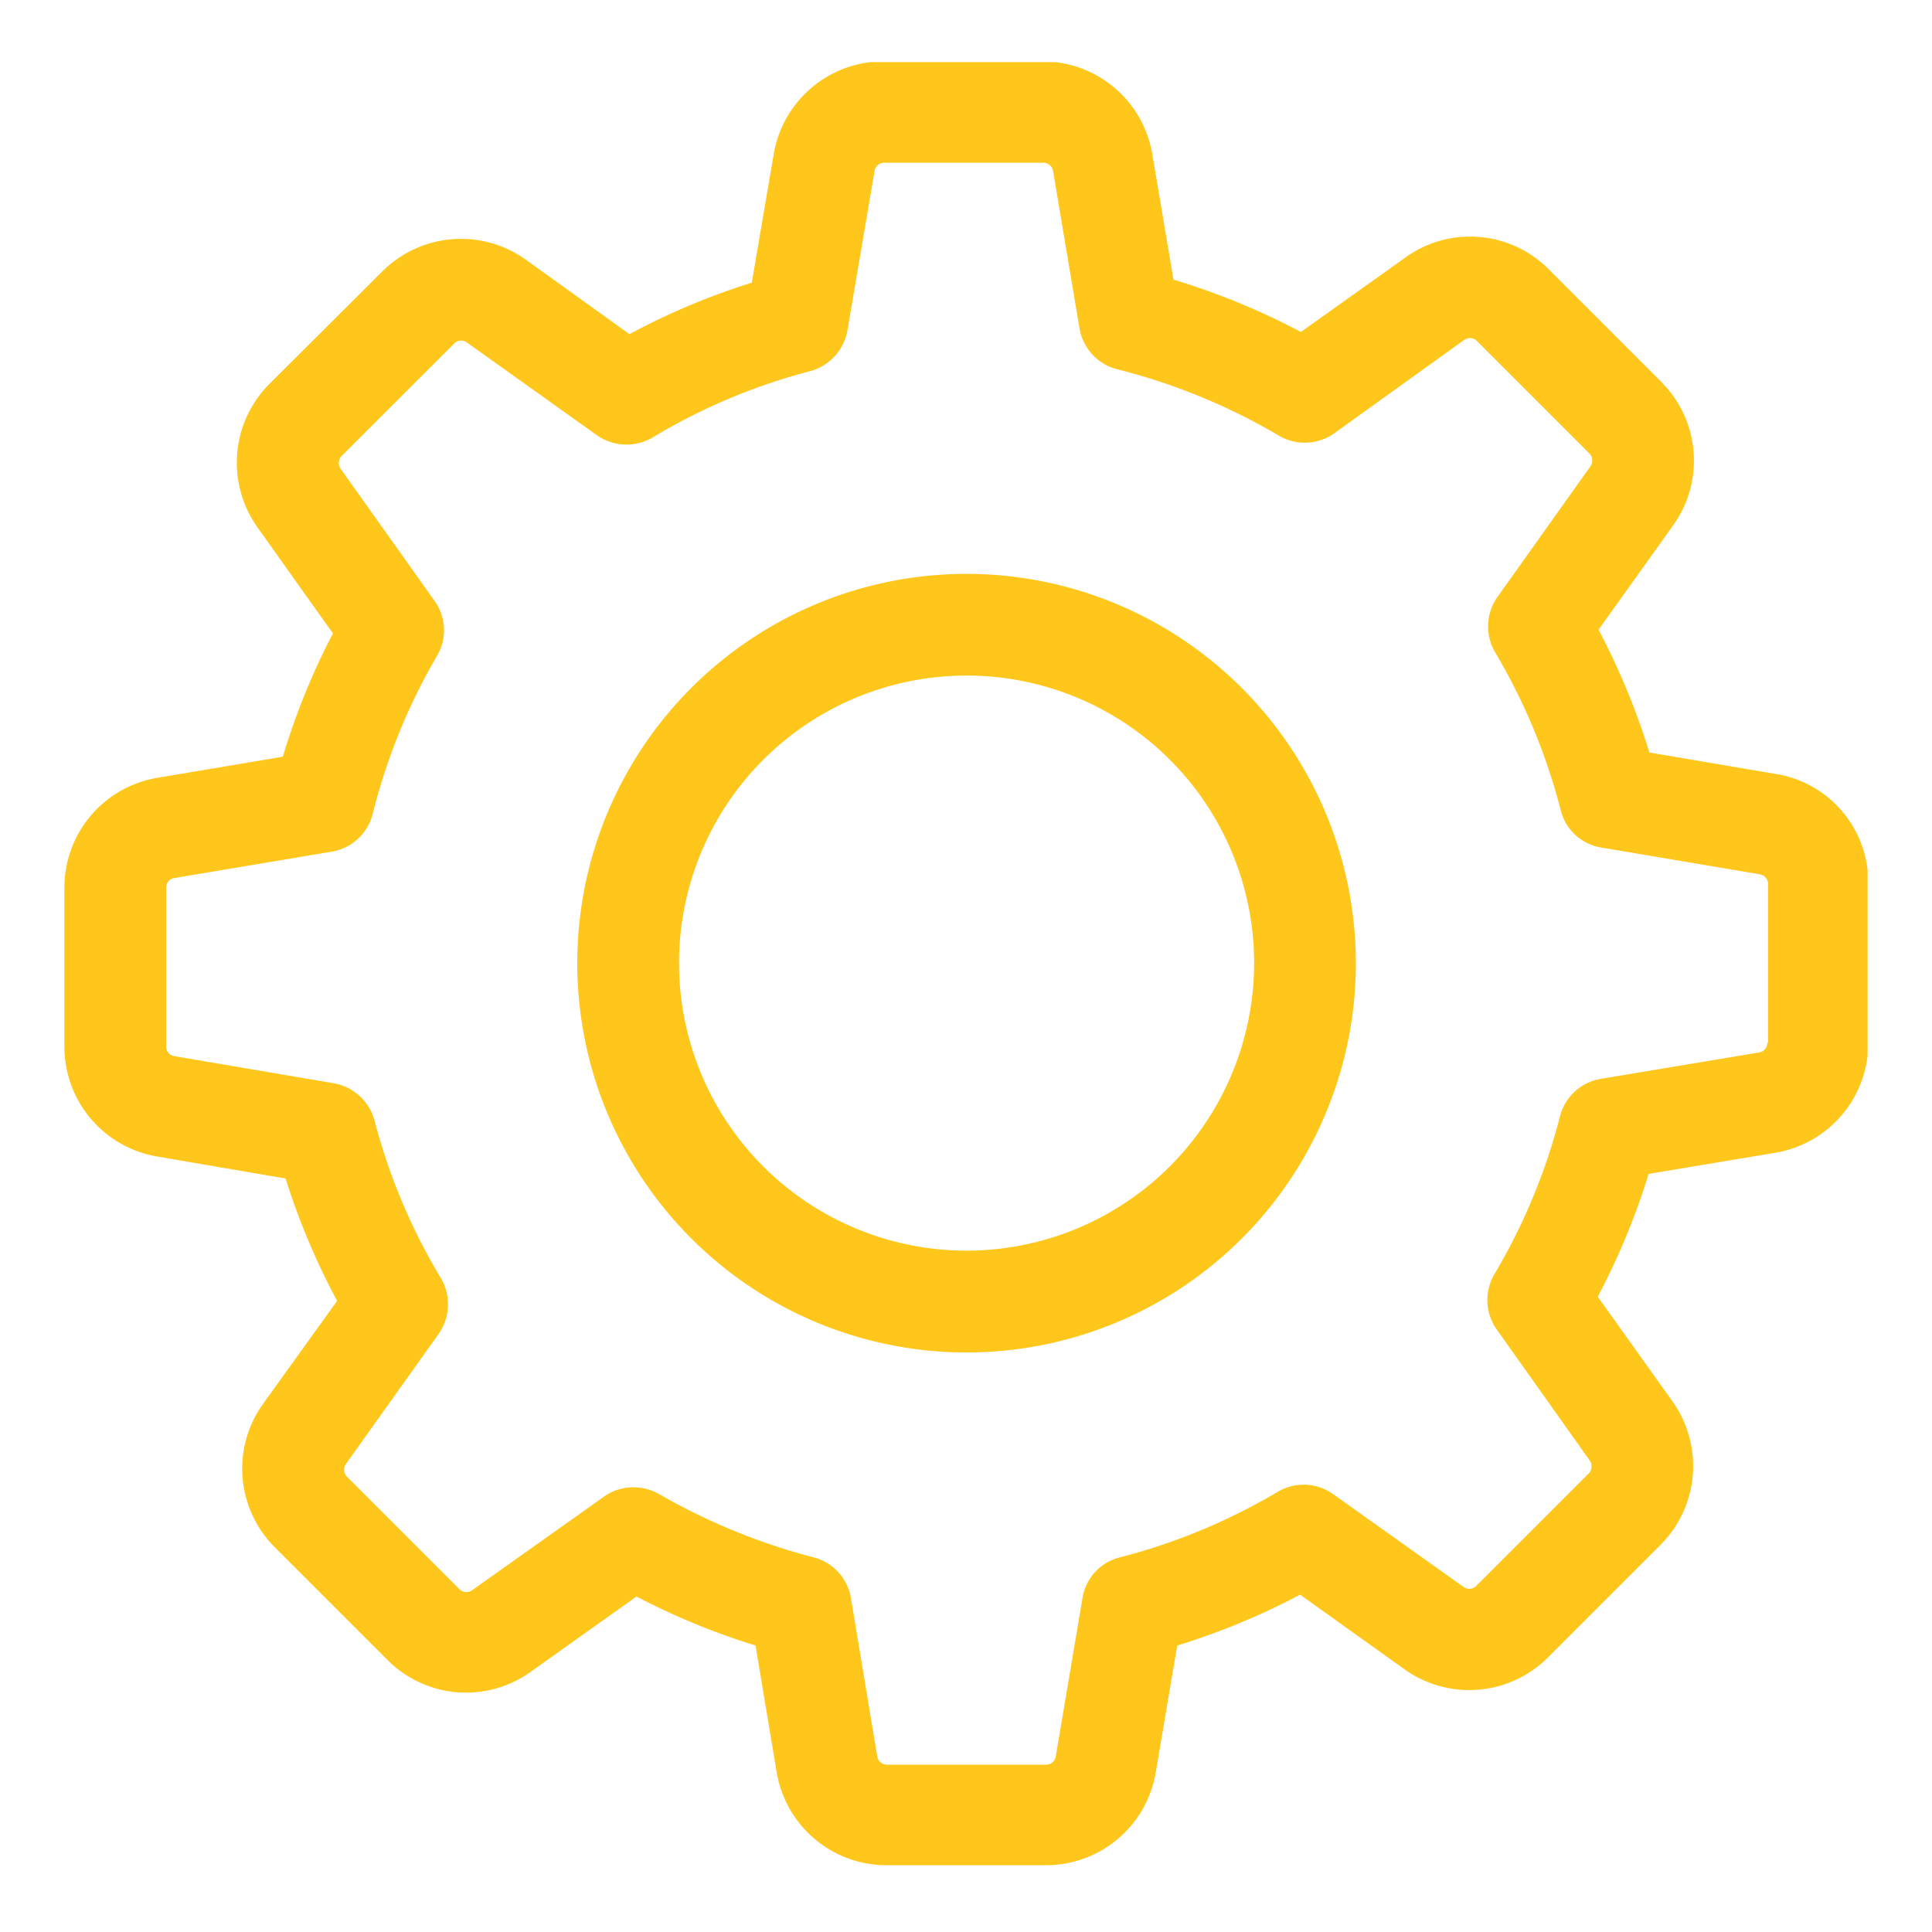
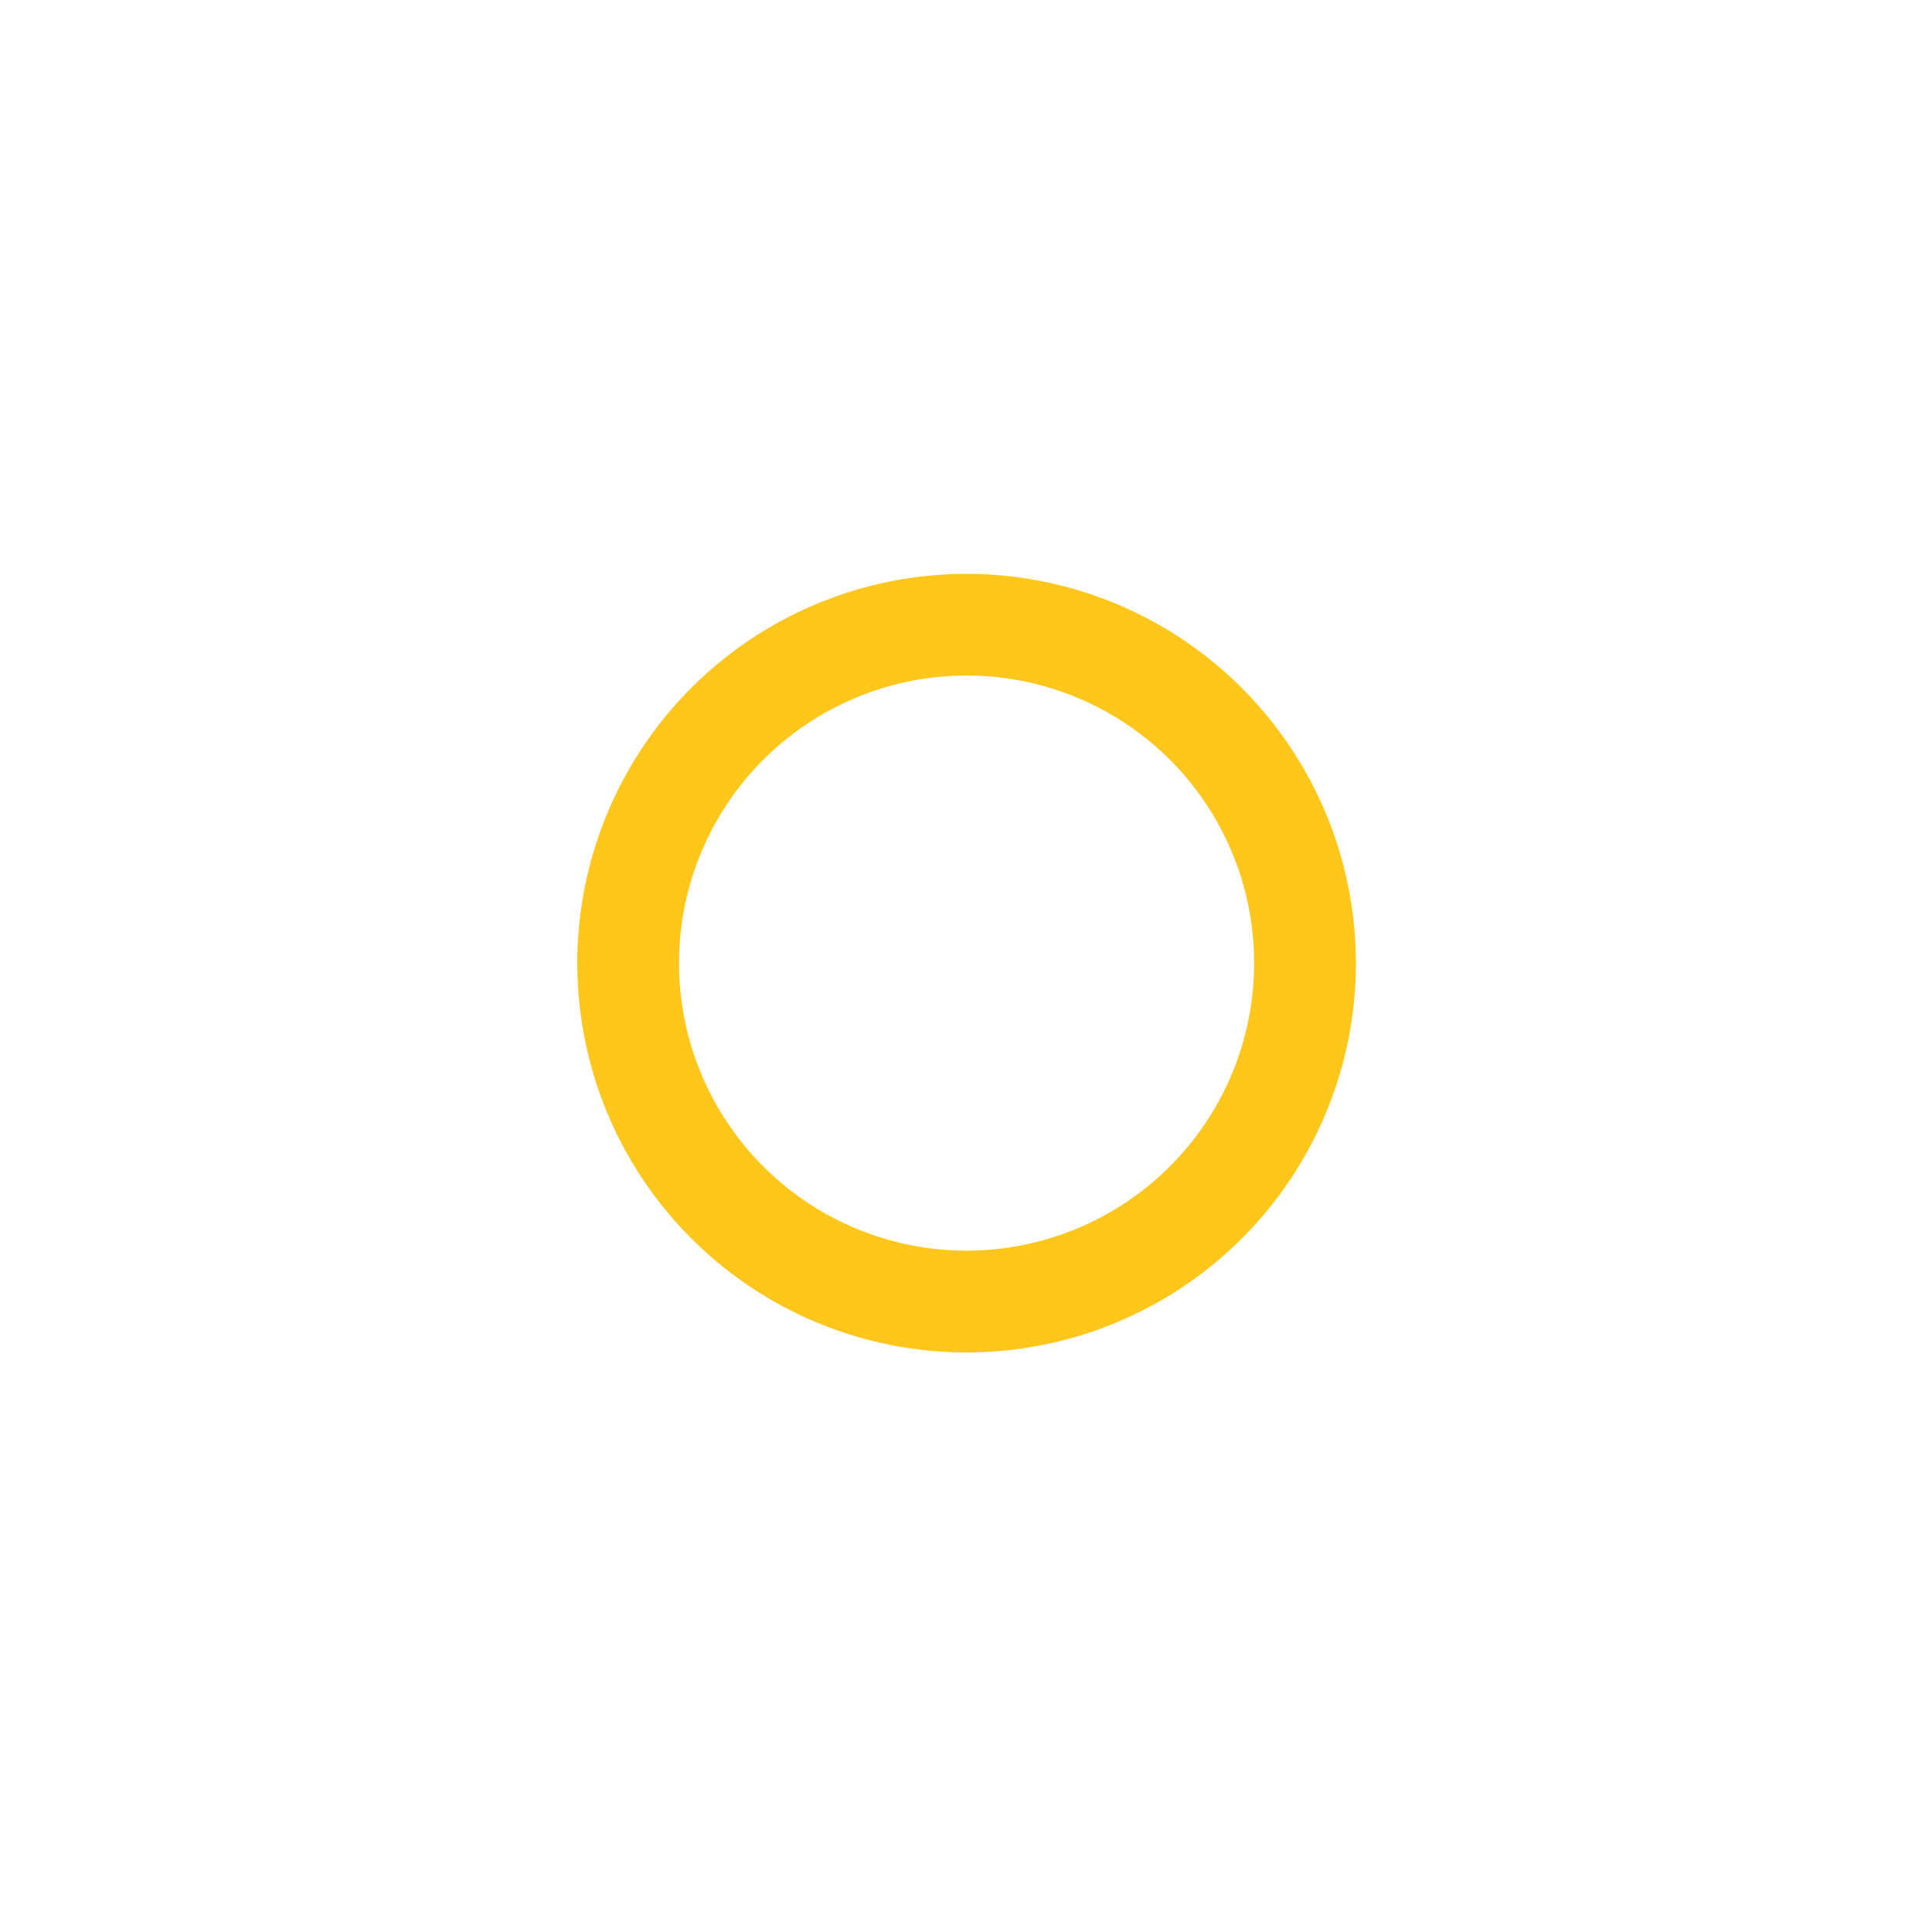
<svg xmlns="http://www.w3.org/2000/svg" id="Layer_1" data-name="Layer 1" viewBox="0 0 300 300">
  <defs>
    <clipPath id="clip-path">
      <rect x="10" y="9.65" width="280" height="280.7" fill="none" />
    </clipPath>
  </defs>
  <title>gear</title>
  <g>
    <g clip-path="url(#clip-path)">
-       <path d="M275.78,120.19l-19.66-3.34a111.14,111.14,0,0,0-7.9-19.07l11.59-16.21a17.26,17.26,0,0,0-1.87-22.29L240.5,41.83a17.18,17.18,0,0,0-12.23-5.09,17,17,0,0,0-10,3.22L202,51.55a109.81,109.81,0,0,0-19.78-8.13L178.94,24A17.29,17.29,0,0,0,161.85,9.53H137.22A17.29,17.29,0,0,0,120.13,24l-3.39,19.89a108.17,108.17,0,0,0-19,8L81.63,40.31a17.29,17.29,0,0,0-22.3,1.87L41.83,59.62A17.32,17.32,0,0,0,40,81.92l11.7,16.44a108.19,108.19,0,0,0-7.78,19.14l-19.43,3.27A17.29,17.29,0,0,0,10,137.86v24.64a17.29,17.29,0,0,0,14.45,17.09L44.35,183a108.36,108.36,0,0,0,8,19L40.84,218a17.25,17.25,0,0,0,1.87,22.3l17.44,17.44a17.21,17.21,0,0,0,22.24,1.87l16.44-11.7a110.68,110.68,0,0,0,18.49,7.61l3.28,19.66a17.29,17.29,0,0,0,17.09,14.45h24.69a17.28,17.28,0,0,0,17.09-14.45l3.33-19.66a110.85,110.85,0,0,0,19.08-7.9l16.21,11.59a17.28,17.28,0,0,0,22.3-1.87l17.44-17.44a17.32,17.32,0,0,0,1.87-22.3L248.1,201.35a109.91,109.91,0,0,0,7.9-19.07L275.66,179a17.28,17.28,0,0,0,14.45-17.09V137.27a17.08,17.08,0,0,0-14.34-17.09Zm-1.35,41.72a1.51,1.51,0,0,1-1.29,1.52l-24.58,4.1a7.86,7.86,0,0,0-6.32,5.79,93.74,93.74,0,0,1-10.18,24.52,7.91,7.91,0,0,0,.35,8.6l14.45,20.36a1.6,1.6,0,0,1-.17,2l-17.44,17.44a1.49,1.49,0,0,1-1.11.47,1.45,1.45,0,0,1-.88-.29L207,232a7.91,7.91,0,0,0-8.6-.35,93.71,93.71,0,0,1-24.52,10.18,7.77,7.77,0,0,0-5.79,6.32l-4.15,24.58a1.51,1.51,0,0,1-1.52,1.29H137.74a1.52,1.52,0,0,1-1.52-1.29l-4.09-24.58a7.86,7.86,0,0,0-5.79-6.32,97.3,97.3,0,0,1-24-9.83,8.11,8.11,0,0,0-4-1.05,7.71,7.71,0,0,0-4.57,1.46L73.31,246.93a1.72,1.72,0,0,1-.88.29,1.57,1.57,0,0,1-1.11-.47L53.89,229.32a1.58,1.58,0,0,1-.17-2l14.39-20.19a8,8,0,0,0,.35-8.66A92.69,92.69,0,0,1,58.16,174a8,8,0,0,0-6.32-5.79L27.09,164a1.51,1.51,0,0,1-1.29-1.52V137.86a1.51,1.51,0,0,1,1.29-1.52l24.4-4.09a7.92,7.92,0,0,0,6.38-5.85,93.5,93.5,0,0,1,10-24.58,7.81,7.81,0,0,0-.41-8.54L52.89,72.79a1.59,1.59,0,0,1,.17-2L70.51,53.36a1.48,1.48,0,0,1,1.11-.47,1.45,1.45,0,0,1,.88.29L92.68,67.58a8,8,0,0,0,8.66.35,92.83,92.83,0,0,1,24.46-10.3,8,8,0,0,0,5.79-6.32l4.21-24.75a1.51,1.51,0,0,1,1.52-1.29H162a1.51,1.51,0,0,1,1.52,1.29l4.1,24.4a7.91,7.91,0,0,0,5.85,6.38,95,95,0,0,1,25.1,10.3,7.91,7.91,0,0,0,8.6-.35l20.19-14.51a1.73,1.73,0,0,1,.88-.29,1.57,1.57,0,0,1,1.11.47l17.44,17.44a1.59,1.59,0,0,1,.18,2l-14.45,20.3a7.91,7.91,0,0,0-.35,8.6,93.69,93.69,0,0,1,10.18,24.52,7.76,7.76,0,0,0,6.32,5.79l24.58,4.15a1.52,1.52,0,0,1,1.29,1.52v24.63Zm0,0" fill="#ffc61b" />
-     </g>
-     <path d="M150.09,89.11a60.45,60.45,0,1,0,60.45,60.45,60.49,60.49,0,0,0-60.45-60.45Zm0,105.09a44.65,44.65,0,1,1,44.65-44.65,44.68,44.68,0,0,1-44.65,44.65Zm0,0" fill="#ffc61b" />
+       </g>
+     <path d="M150.09,89.11a60.45,60.45,0,1,0,60.45,60.45,60.49,60.49,0,0,0-60.45-60.45m0,105.09a44.65,44.65,0,1,1,44.65-44.65,44.68,44.68,0,0,1-44.65,44.65Zm0,0" fill="#ffc61b" />
  </g>
</svg>